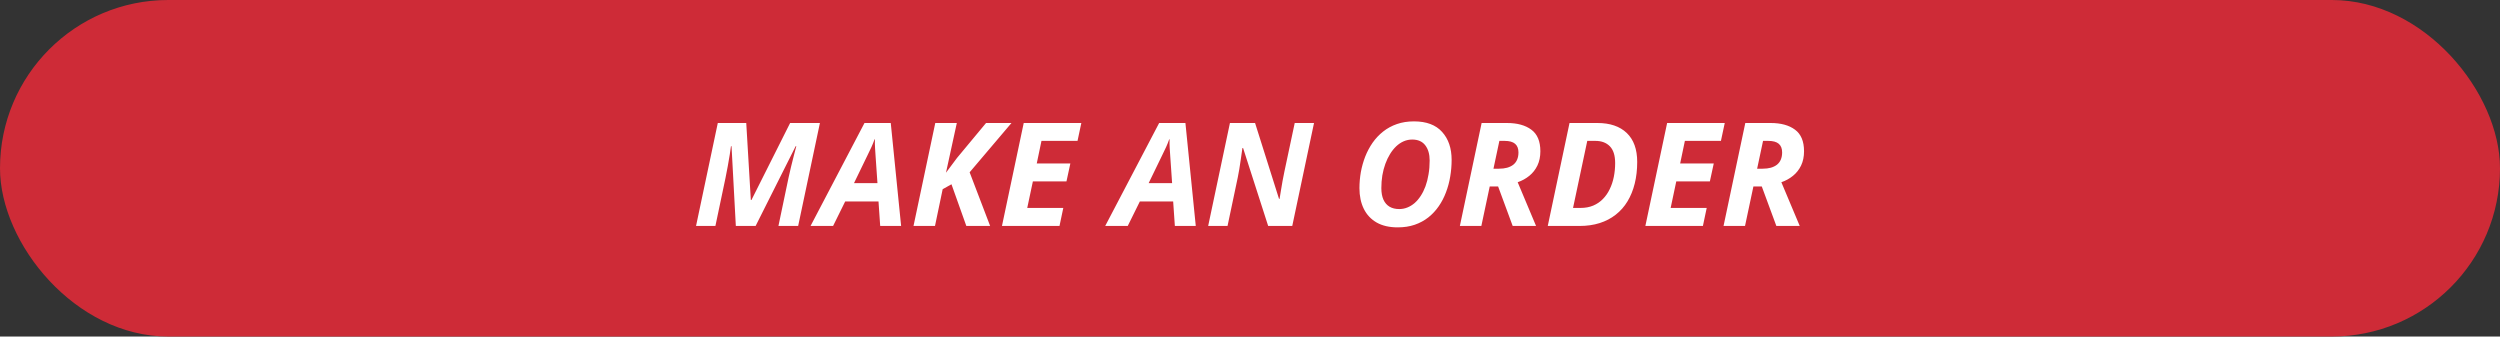
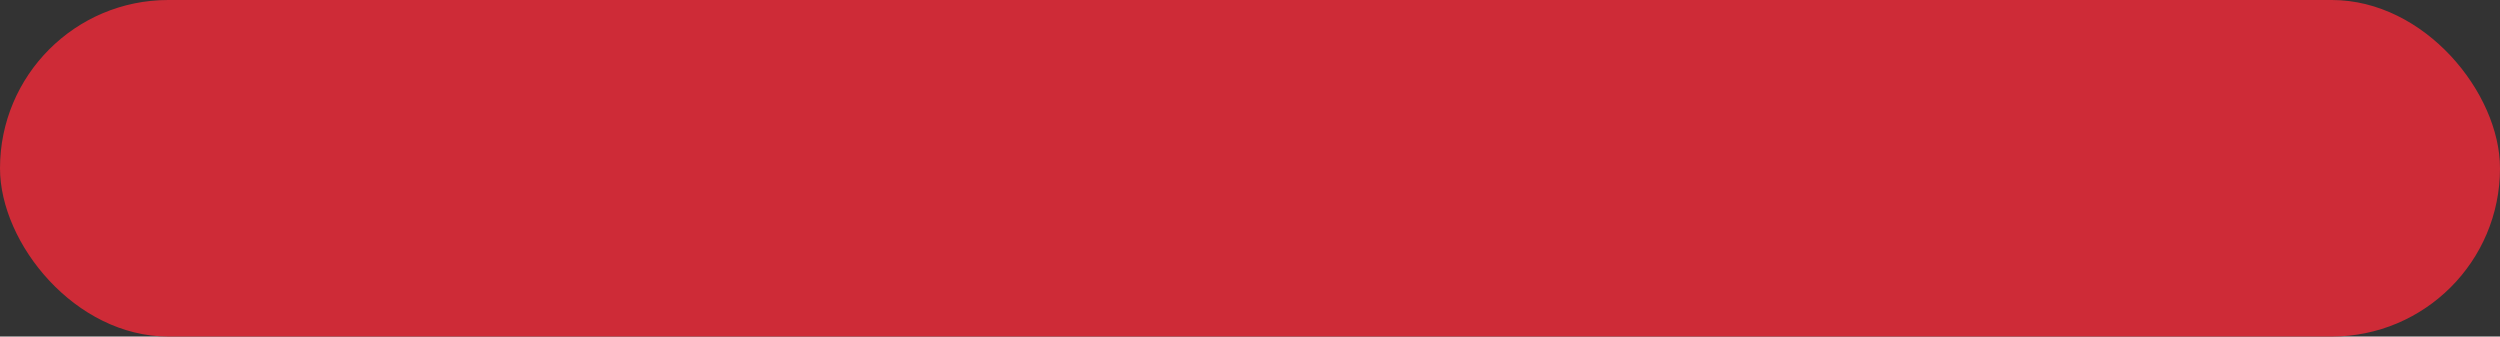
<svg xmlns="http://www.w3.org/2000/svg" width="260" height="35" viewBox="0 0 260 35" fill="none">
  <rect x="0" y="0" width="260" height="35" fill="#333333" stroke="none" />
  <rect width="260" height="35" rx="17.5" fill="#CE2B37" />
-   <path d="M72.388 23.5L74.651 12.792H77.61L78.086 20.797H78.152L82.173 12.792H85.271L83.008 23.5H80.957L82.019 18.432C82.092 18.095 82.175 17.733 82.268 17.348C82.361 16.962 82.456 16.581 82.554 16.205C82.651 15.829 82.739 15.495 82.817 15.202H82.751L78.584 23.5H76.526L76.079 15.202H76.02C75.996 15.416 75.955 15.707 75.896 16.073C75.837 16.439 75.769 16.837 75.691 17.267C75.618 17.692 75.537 18.109 75.449 18.52L74.402 23.5H72.388ZM84.297 23.5L89.907 12.792H92.639L93.716 23.5H91.54L91.365 20.951H87.9L86.641 23.5H84.297ZM88.816 19.047H91.255L91.064 16.286C91.045 15.993 91.025 15.697 91.006 15.399C90.986 15.102 90.981 14.796 90.991 14.484H90.955C90.862 14.752 90.754 15.021 90.632 15.29C90.51 15.558 90.374 15.844 90.222 16.146L88.816 19.047ZM95.005 23.5L97.268 12.792H99.509L98.381 17.963L99.524 16.432L102.549 12.792H105.193L100.842 17.919L102.974 23.5H100.498L98.953 19.164L98.037 19.677L97.239 23.5H95.005ZM104.204 23.5L106.467 12.792H112.458L112.063 14.652H108.313L107.822 17.003H111.316L110.913 18.864H107.419L106.833 21.625H110.583L110.188 23.5H104.204ZM114.941 23.5L120.552 12.792H123.284L124.36 23.5H122.185L122.009 20.951H118.545L117.285 23.5H114.941ZM119.46 19.047H121.899L121.709 16.286C121.689 15.993 121.67 15.697 121.65 15.399C121.631 15.102 121.626 14.796 121.636 14.484H121.599C121.506 14.752 121.399 15.021 121.277 15.29C121.155 15.558 121.018 15.844 120.867 16.146L119.46 19.047ZM125.649 23.5L127.913 12.792H130.527L133.018 20.68H133.076C133.11 20.47 133.154 20.199 133.208 19.867C133.262 19.53 133.32 19.184 133.384 18.827C133.452 18.466 133.516 18.144 133.574 17.86L134.651 12.792H136.658L134.395 23.5H131.89L129.282 15.399H129.209C129.204 15.458 129.185 15.6 129.15 15.824C129.121 16.049 129.082 16.32 129.033 16.637C128.989 16.95 128.94 17.27 128.887 17.597C128.833 17.919 128.779 18.207 128.726 18.461L127.664 23.5H125.649ZM145.359 23.646C144.49 23.646 143.76 23.478 143.169 23.141C142.583 22.804 142.139 22.331 141.836 21.72C141.533 21.105 141.382 20.387 141.382 19.567C141.382 19.01 141.431 18.454 141.528 17.897C141.631 17.34 141.782 16.803 141.982 16.286C142.188 15.768 142.444 15.287 142.751 14.843C143.064 14.398 143.43 14.01 143.85 13.678C144.27 13.346 144.746 13.087 145.278 12.902C145.811 12.716 146.401 12.623 147.051 12.623C148.35 12.623 149.326 12.99 149.98 13.722C150.64 14.45 150.969 15.419 150.969 16.63C150.969 17.211 150.92 17.787 150.823 18.358C150.73 18.93 150.583 19.477 150.383 19.999C150.188 20.521 149.937 21.005 149.629 21.449C149.326 21.889 148.967 22.274 148.552 22.606C148.137 22.934 147.664 23.19 147.131 23.375C146.604 23.556 146.013 23.646 145.359 23.646ZM145.52 21.742C145.813 21.742 146.094 21.689 146.362 21.581C146.631 21.474 146.882 21.32 147.117 21.12C147.351 20.915 147.563 20.666 147.754 20.373C147.949 20.075 148.115 19.74 148.252 19.369C148.389 18.993 148.494 18.581 148.567 18.131C148.645 17.682 148.684 17.201 148.684 16.689C148.684 16.029 148.53 15.502 148.223 15.106C147.92 14.711 147.468 14.513 146.868 14.513C146.56 14.513 146.265 14.574 145.981 14.696C145.703 14.818 145.444 14.992 145.205 15.216C144.971 15.441 144.758 15.707 144.568 16.015C144.377 16.322 144.214 16.664 144.077 17.04C143.94 17.416 143.835 17.816 143.762 18.241C143.694 18.666 143.66 19.108 143.66 19.567C143.66 20.041 143.733 20.441 143.879 20.768C144.026 21.09 144.238 21.334 144.517 21.5C144.795 21.662 145.129 21.742 145.52 21.742ZM151.826 23.5L154.089 12.792H156.719C157.793 12.792 158.64 13.024 159.26 13.488C159.885 13.947 160.198 14.694 160.198 15.729C160.198 16.295 160.095 16.791 159.89 17.216C159.685 17.641 159.404 17.997 159.048 18.285C158.696 18.573 158.293 18.795 157.839 18.952L159.751 23.5H157.319L155.803 19.391H154.932L154.06 23.5H151.826ZM155.32 17.545H155.891C156.208 17.545 156.492 17.511 156.741 17.443C156.995 17.37 157.209 17.265 157.385 17.128C157.561 16.986 157.693 16.811 157.781 16.601C157.874 16.386 157.92 16.137 157.92 15.854C157.92 15.453 157.803 15.153 157.568 14.953C157.334 14.752 156.97 14.652 156.477 14.652H155.935L155.32 17.545ZM160.967 23.5L163.23 12.792H166.13C167.444 12.792 168.462 13.139 169.185 13.832C169.907 14.525 170.269 15.529 170.269 16.842C170.269 17.653 170.183 18.402 170.012 19.091C169.841 19.779 169.59 20.397 169.258 20.944C168.931 21.486 168.523 21.947 168.035 22.328C167.551 22.709 166.995 23 166.365 23.2C165.735 23.4 165.037 23.5 164.27 23.5H160.967ZM163.596 21.625H164.373C164.866 21.625 165.305 21.544 165.691 21.383C166.082 21.217 166.418 20.988 166.702 20.695C166.99 20.402 167.227 20.06 167.412 19.669C167.603 19.279 167.744 18.854 167.837 18.395C167.93 17.931 167.976 17.453 167.976 16.959C167.976 16.173 167.793 15.592 167.427 15.216C167.061 14.84 166.558 14.652 165.918 14.652H165.076L163.596 21.625ZM171.118 23.5L173.381 12.792H179.373L178.977 14.652H175.227L174.736 17.003H178.23L177.827 18.864H174.333L173.748 21.625H177.498L177.102 23.5H171.118ZM179.248 23.5L181.511 12.792H184.141C185.215 12.792 186.062 13.024 186.682 13.488C187.307 13.947 187.62 14.694 187.62 15.729C187.62 16.295 187.517 16.791 187.312 17.216C187.107 17.641 186.826 17.997 186.47 18.285C186.118 18.573 185.715 18.795 185.261 18.952L187.173 23.5H184.741L183.225 19.391H182.354L181.482 23.5H179.248ZM182.742 17.545H183.313C183.63 17.545 183.914 17.511 184.163 17.443C184.417 17.37 184.631 17.265 184.807 17.128C184.983 16.986 185.115 16.811 185.203 16.601C185.295 16.386 185.342 16.137 185.342 15.854C185.342 15.453 185.225 15.153 184.99 14.953C184.756 14.752 184.392 14.652 183.899 14.652H183.357L182.742 17.545Z" fill="white" />
</svg>